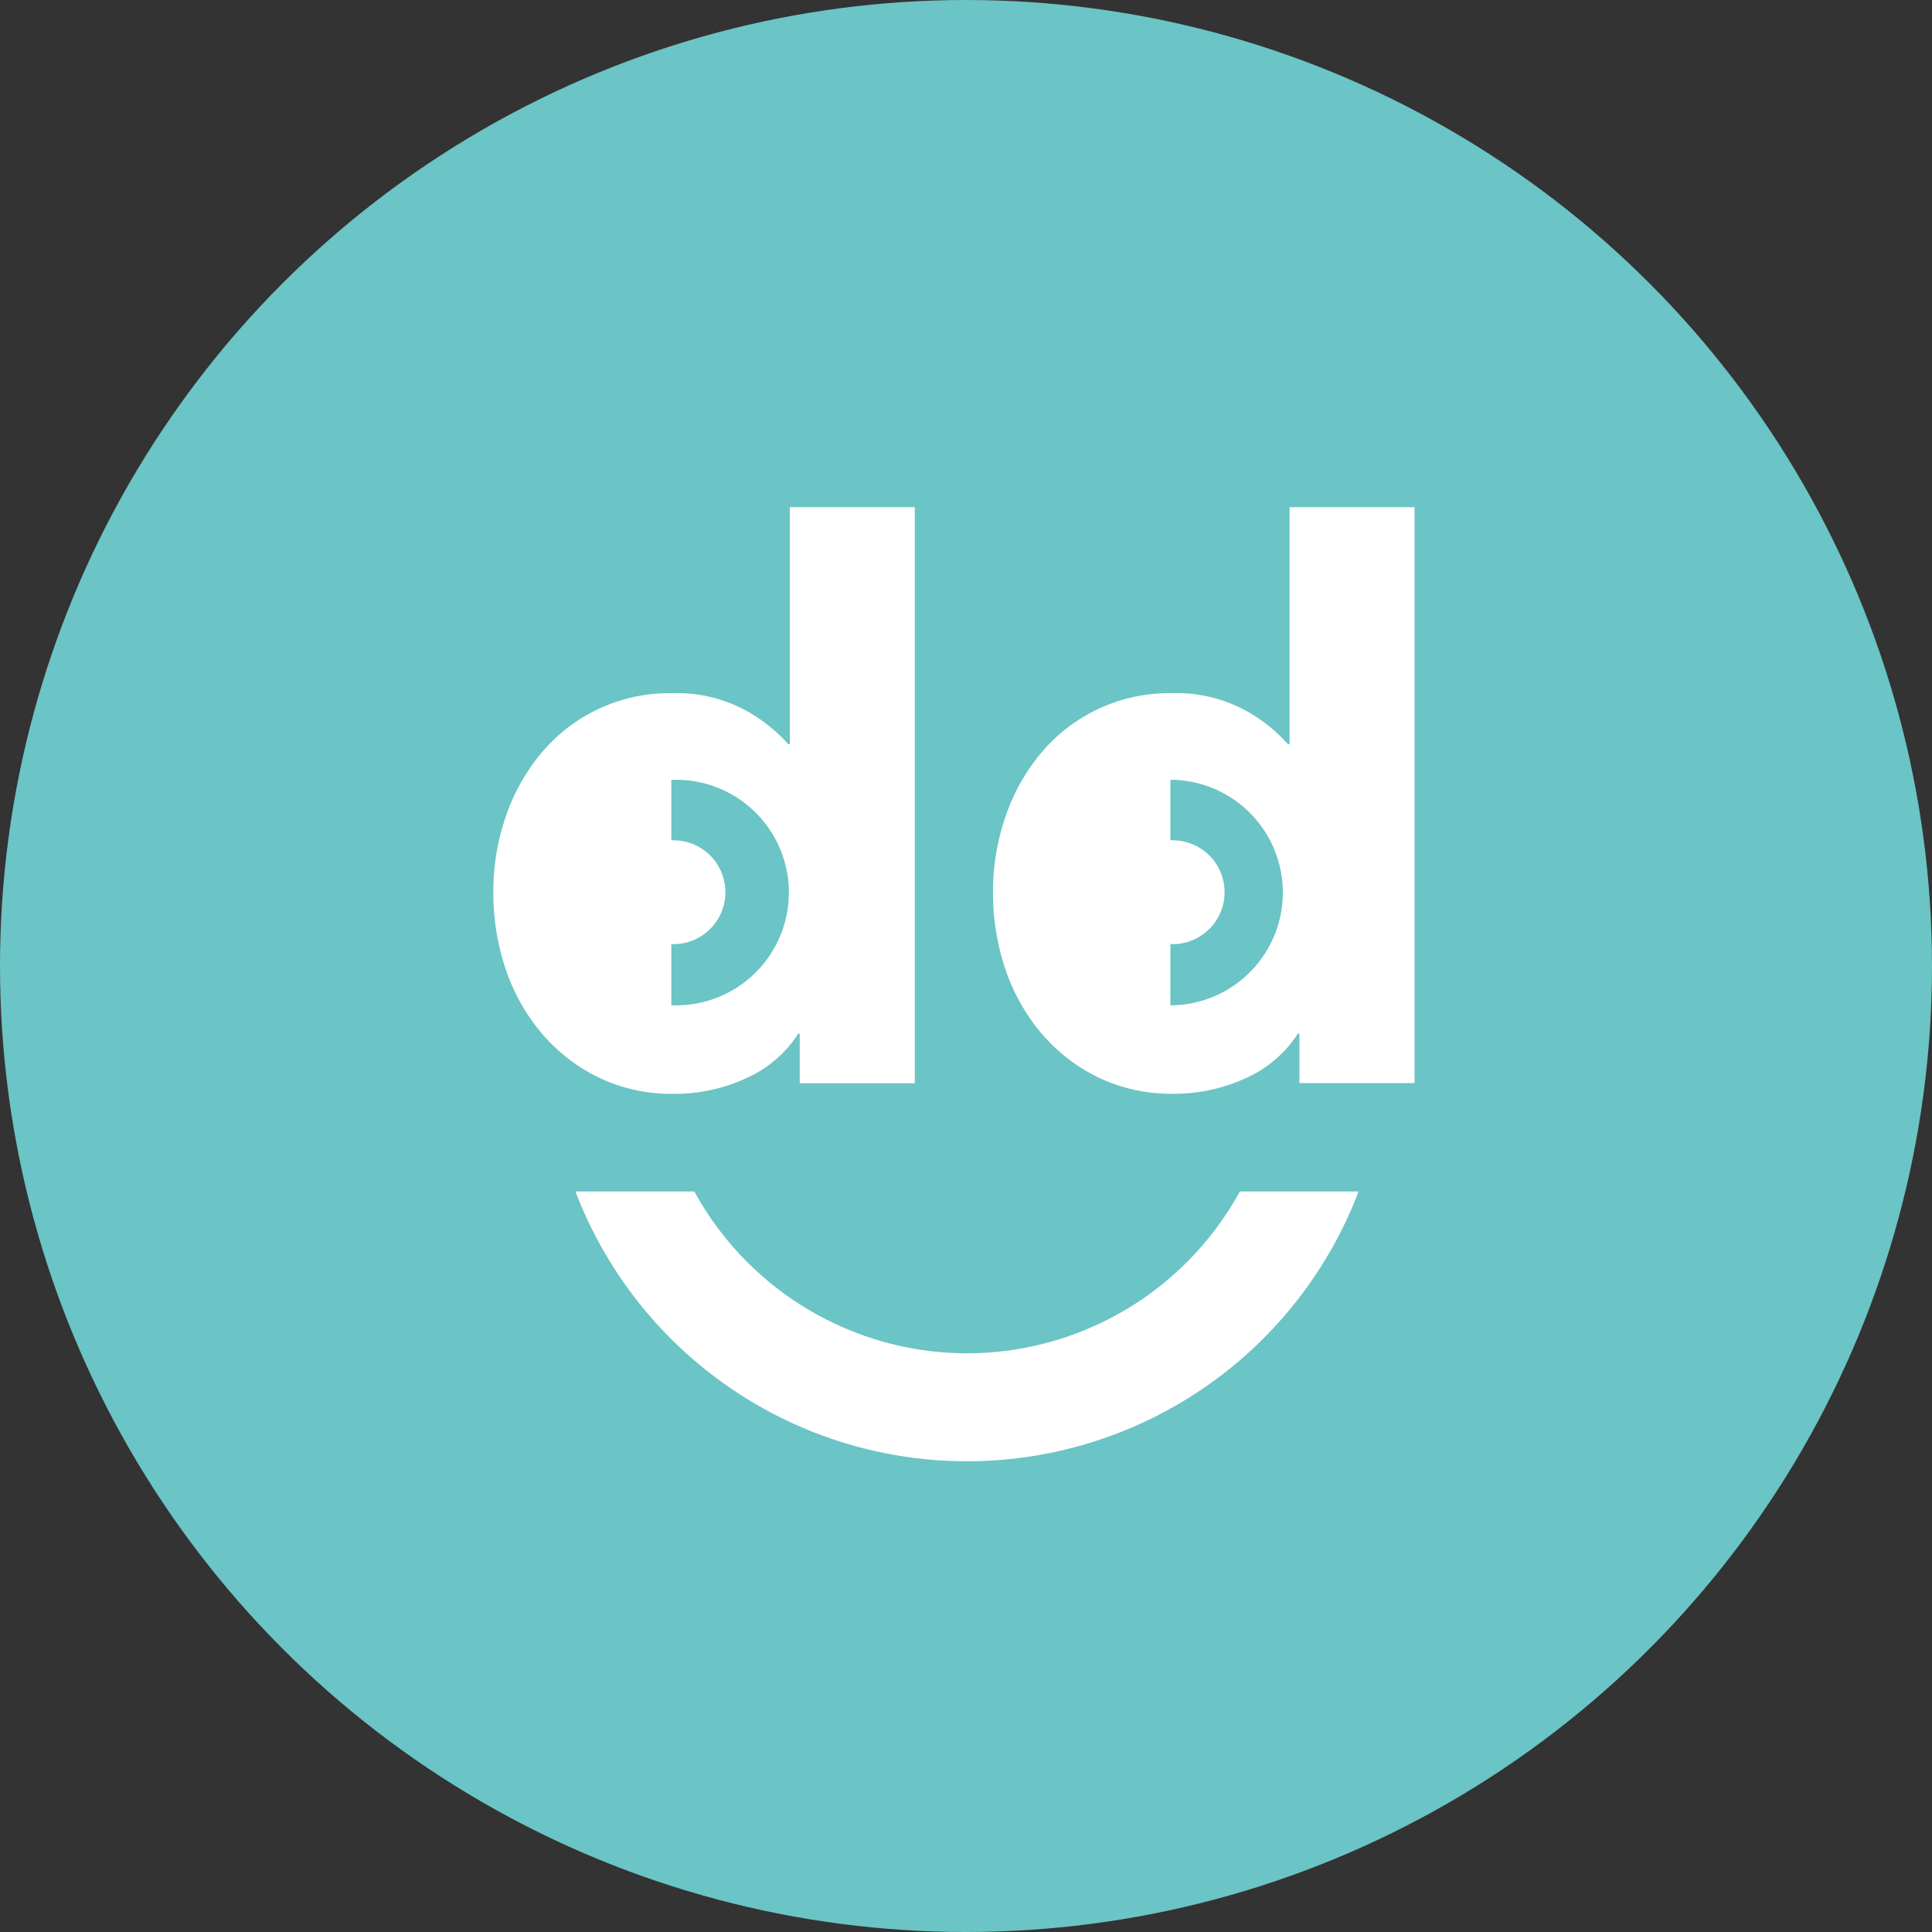
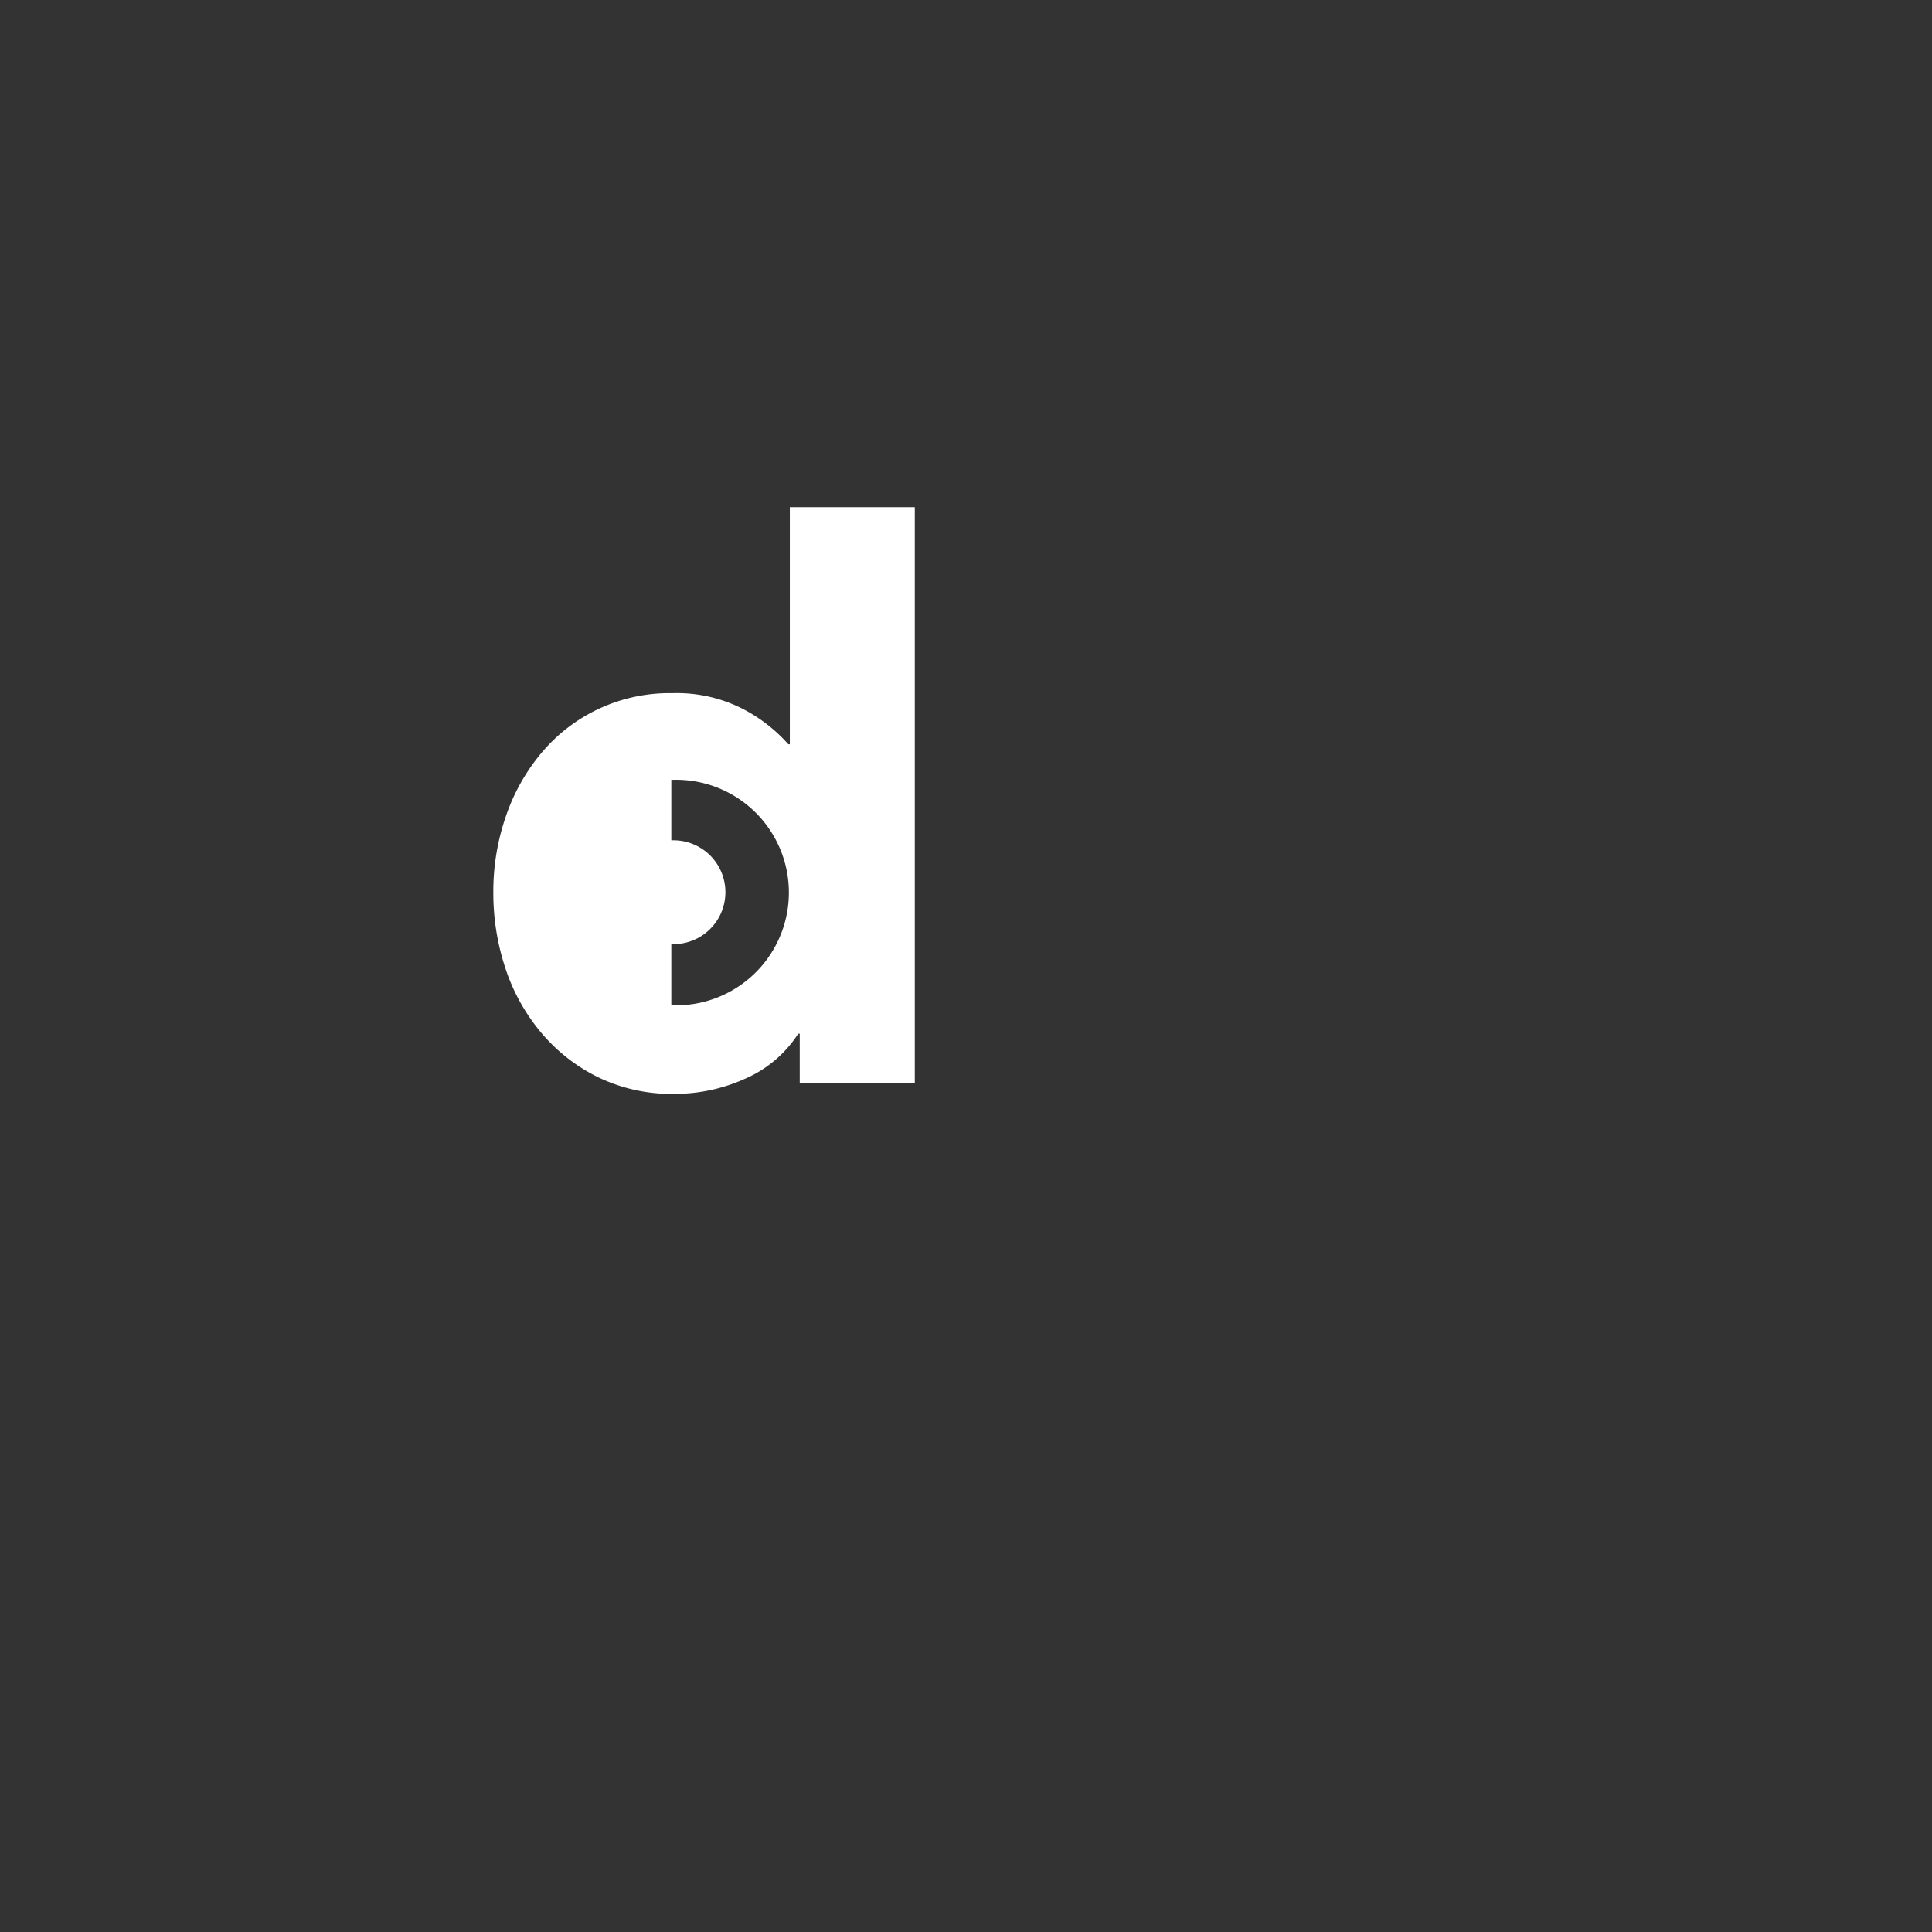
<svg xmlns="http://www.w3.org/2000/svg" version="1.1" width="320" height="320">
  <rect width="100%" height="100%" fill="#333333" stroke="none" />
  <svg viewBox="0 0 320 320">
    <defs>
      <style>.cls-1{fill:#6bc4c5;}.cls-2{fill:#fff;}</style>
    </defs>
    <g id="SvgjsG1003" data-name="Layer 2">
      <g id="SvgjsG1002" data-name="Layer 1">
-         <circle class="cls-1" cx="160" cy="160" r="160" />
-         <path class="cls-2" d="M160.17,224.15A51.58,51.58,0,0,1,115,197.34H95.31a69.41,69.41,0,0,0,129.72,0H205.36A51.56,51.56,0,0,1,160.17,224.15Z" />
        <path class="cls-2" d="M111.63,181.18a28.26,28.26,0,0,0,11.93-2.58,19.71,19.71,0,0,0,8.65-7.39h.25v8.21h19.06V84h-20.7v39.27h-.25a26.15,26.15,0,0,0-7.45-5.81,24,24,0,0,0-11.75-2.65,27.65,27.65,0,0,0-21.65,9.85,32.69,32.69,0,0,0-5.93,10.54,38,38,0,0,0-2.08,12.56,39.52,39.52,0,0,0,2,12.62A32.27,32.27,0,0,0,89.6,171a29,29,0,0,0,9.4,7.39A27.89,27.89,0,0,0,111.63,181.18Zm-.44-24.8c.12,0,.24,0,.36,0a8.6,8.6,0,1,0,0-17.2l-.36,0V129.16l.36,0a18.68,18.68,0,1,1,0,37.35l-.36,0Z" />
-         <path class="cls-2" d="M213.59,84v39.27h-.26a25.87,25.87,0,0,0-7.45-5.81,23.92,23.92,0,0,0-11.74-2.65,27.65,27.65,0,0,0-21.65,9.85,32.69,32.69,0,0,0-5.93,10.54,38,38,0,0,0-2.09,12.56,39.8,39.8,0,0,0,2,12.62A32.64,32.64,0,0,0,172.36,171a29.1,29.1,0,0,0,9.41,7.39,27.86,27.86,0,0,0,12.63,2.77,28.29,28.29,0,0,0,11.93-2.58,19.69,19.69,0,0,0,8.64-7.39h.26v8.21h19.06V84Zm-19.36,82.52-.38,0V156.38c.13,0,.25,0,.38,0a8.6,8.6,0,1,0,0-17.2c-.13,0-.25,0-.38,0V129.16l.38,0a18.68,18.68,0,0,1,0,37.35Z" />
      </g>
    </g>
  </svg>
  <style>@media (prefers-color-scheme: light) { :root { filter: none; } }
@media (prefers-color-scheme: dark) { :root { filter: none; } }
</style>
</svg>